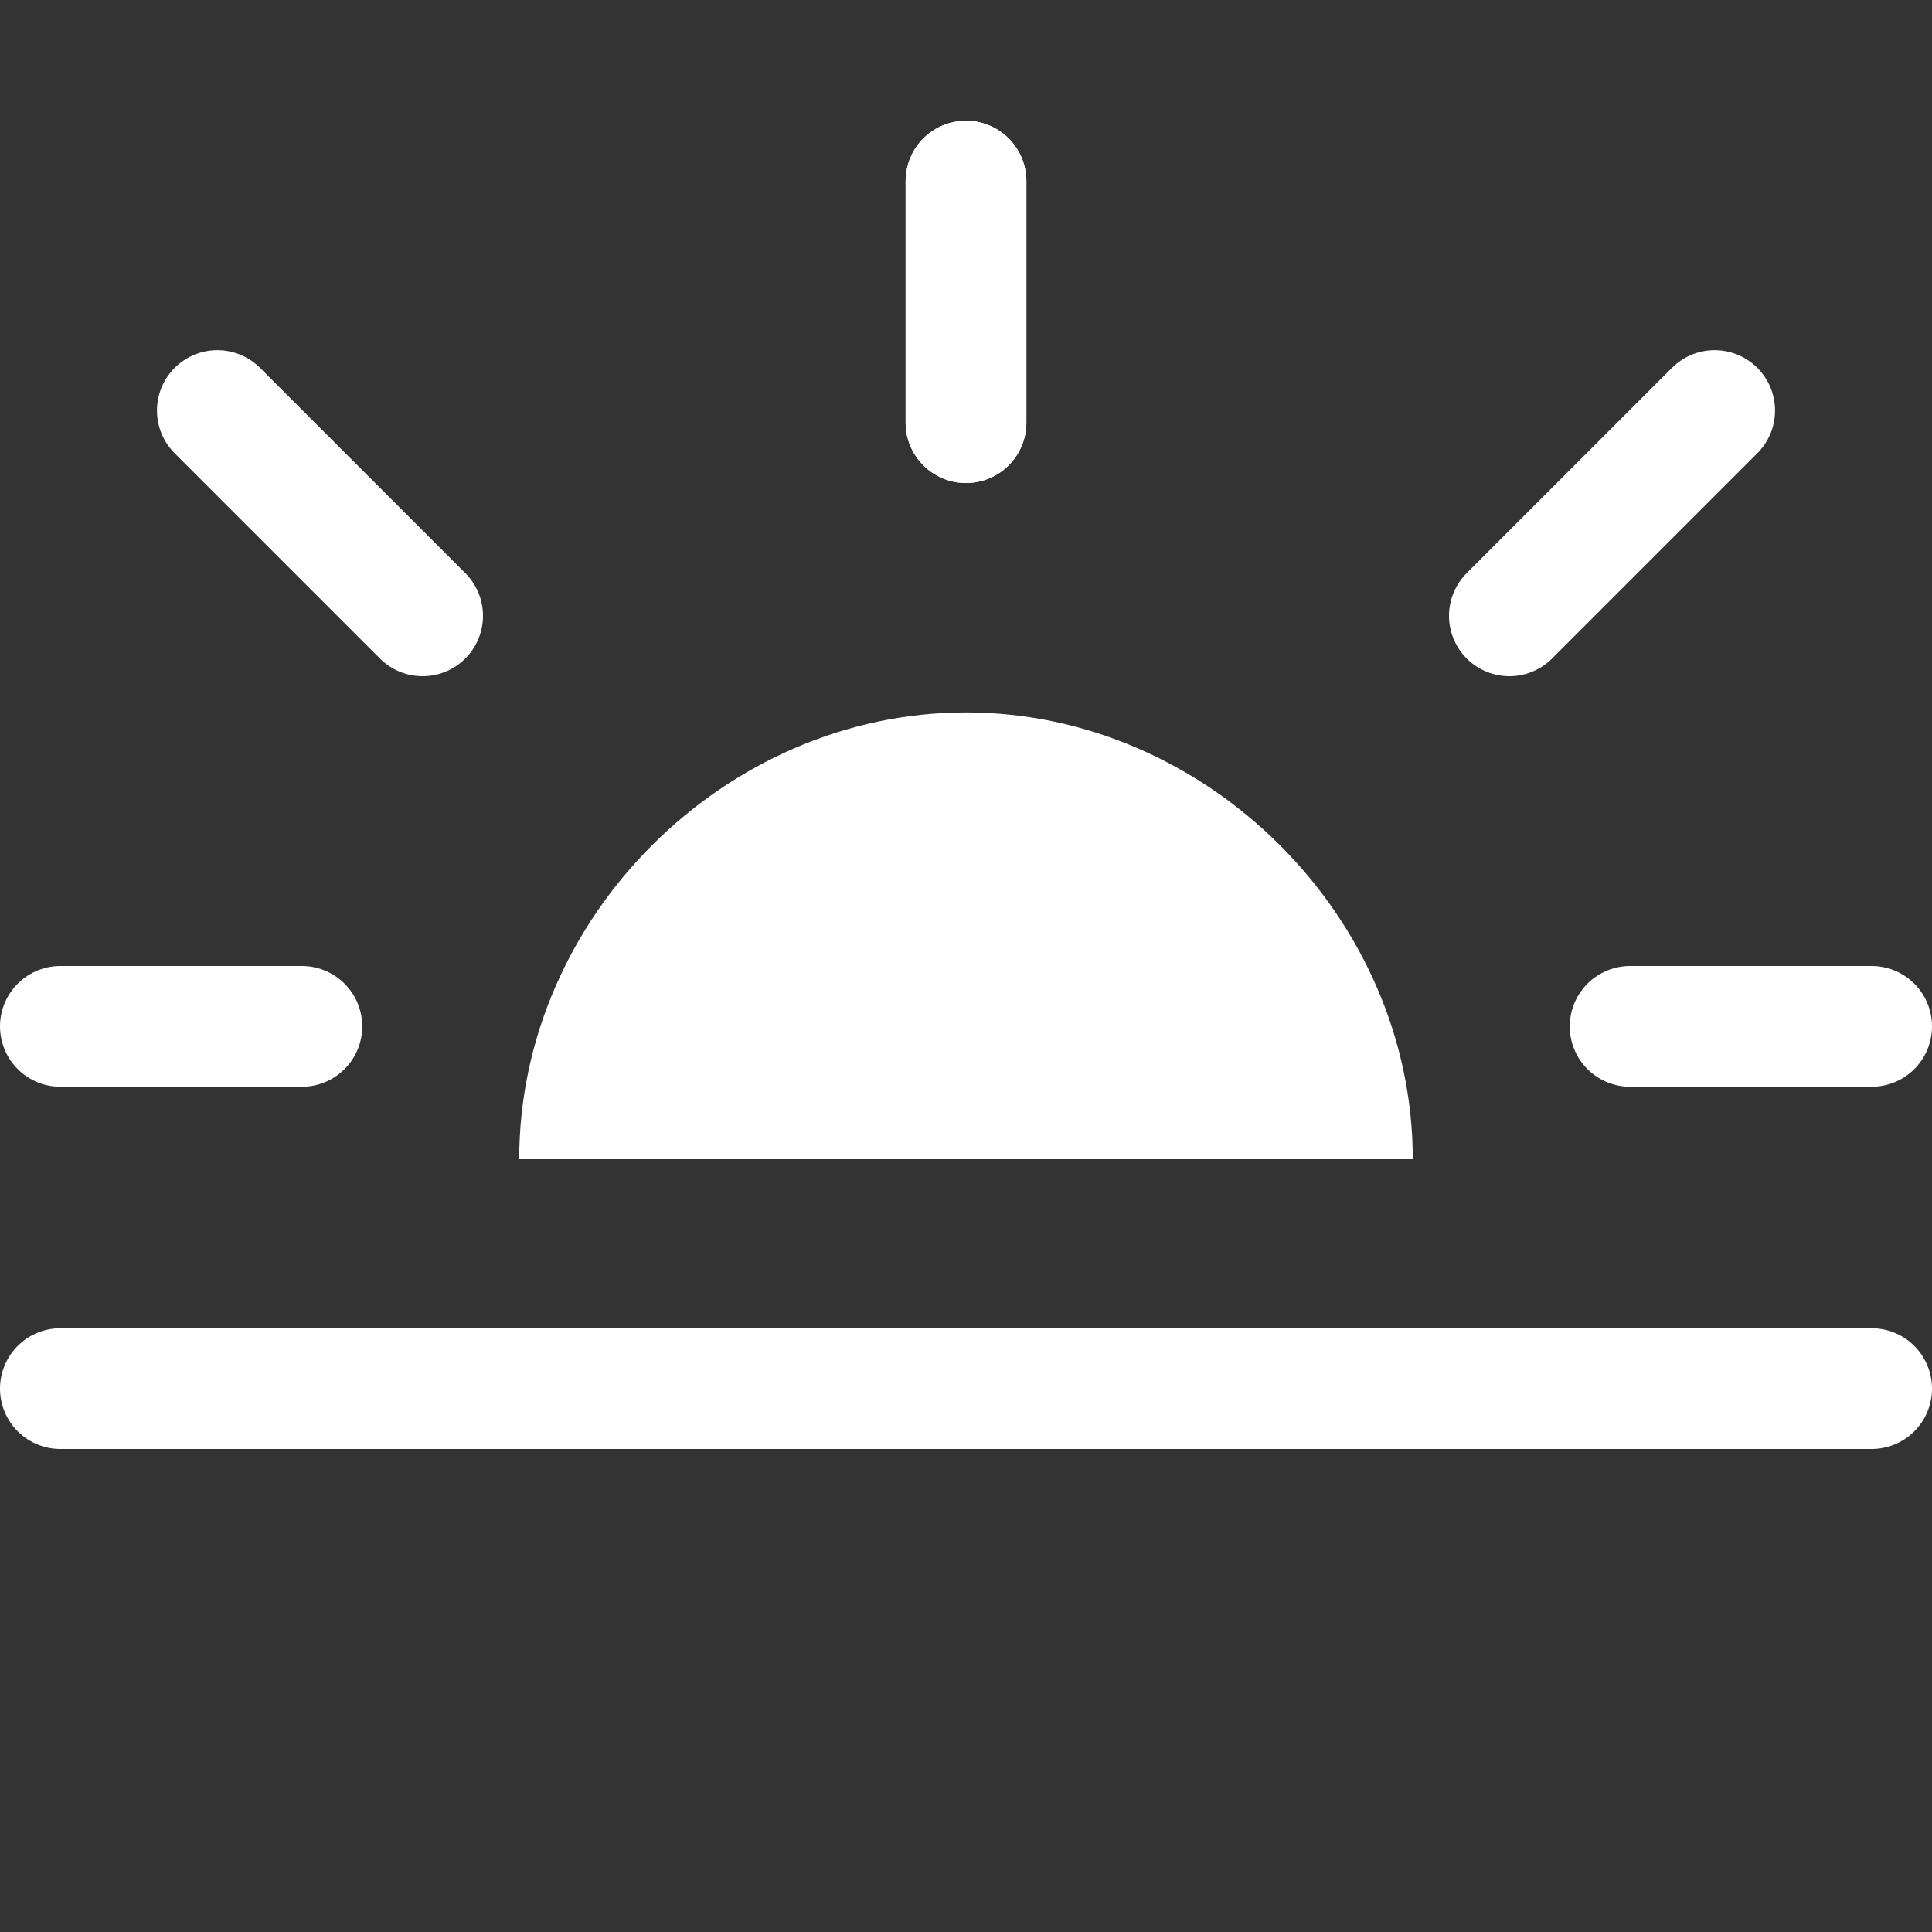
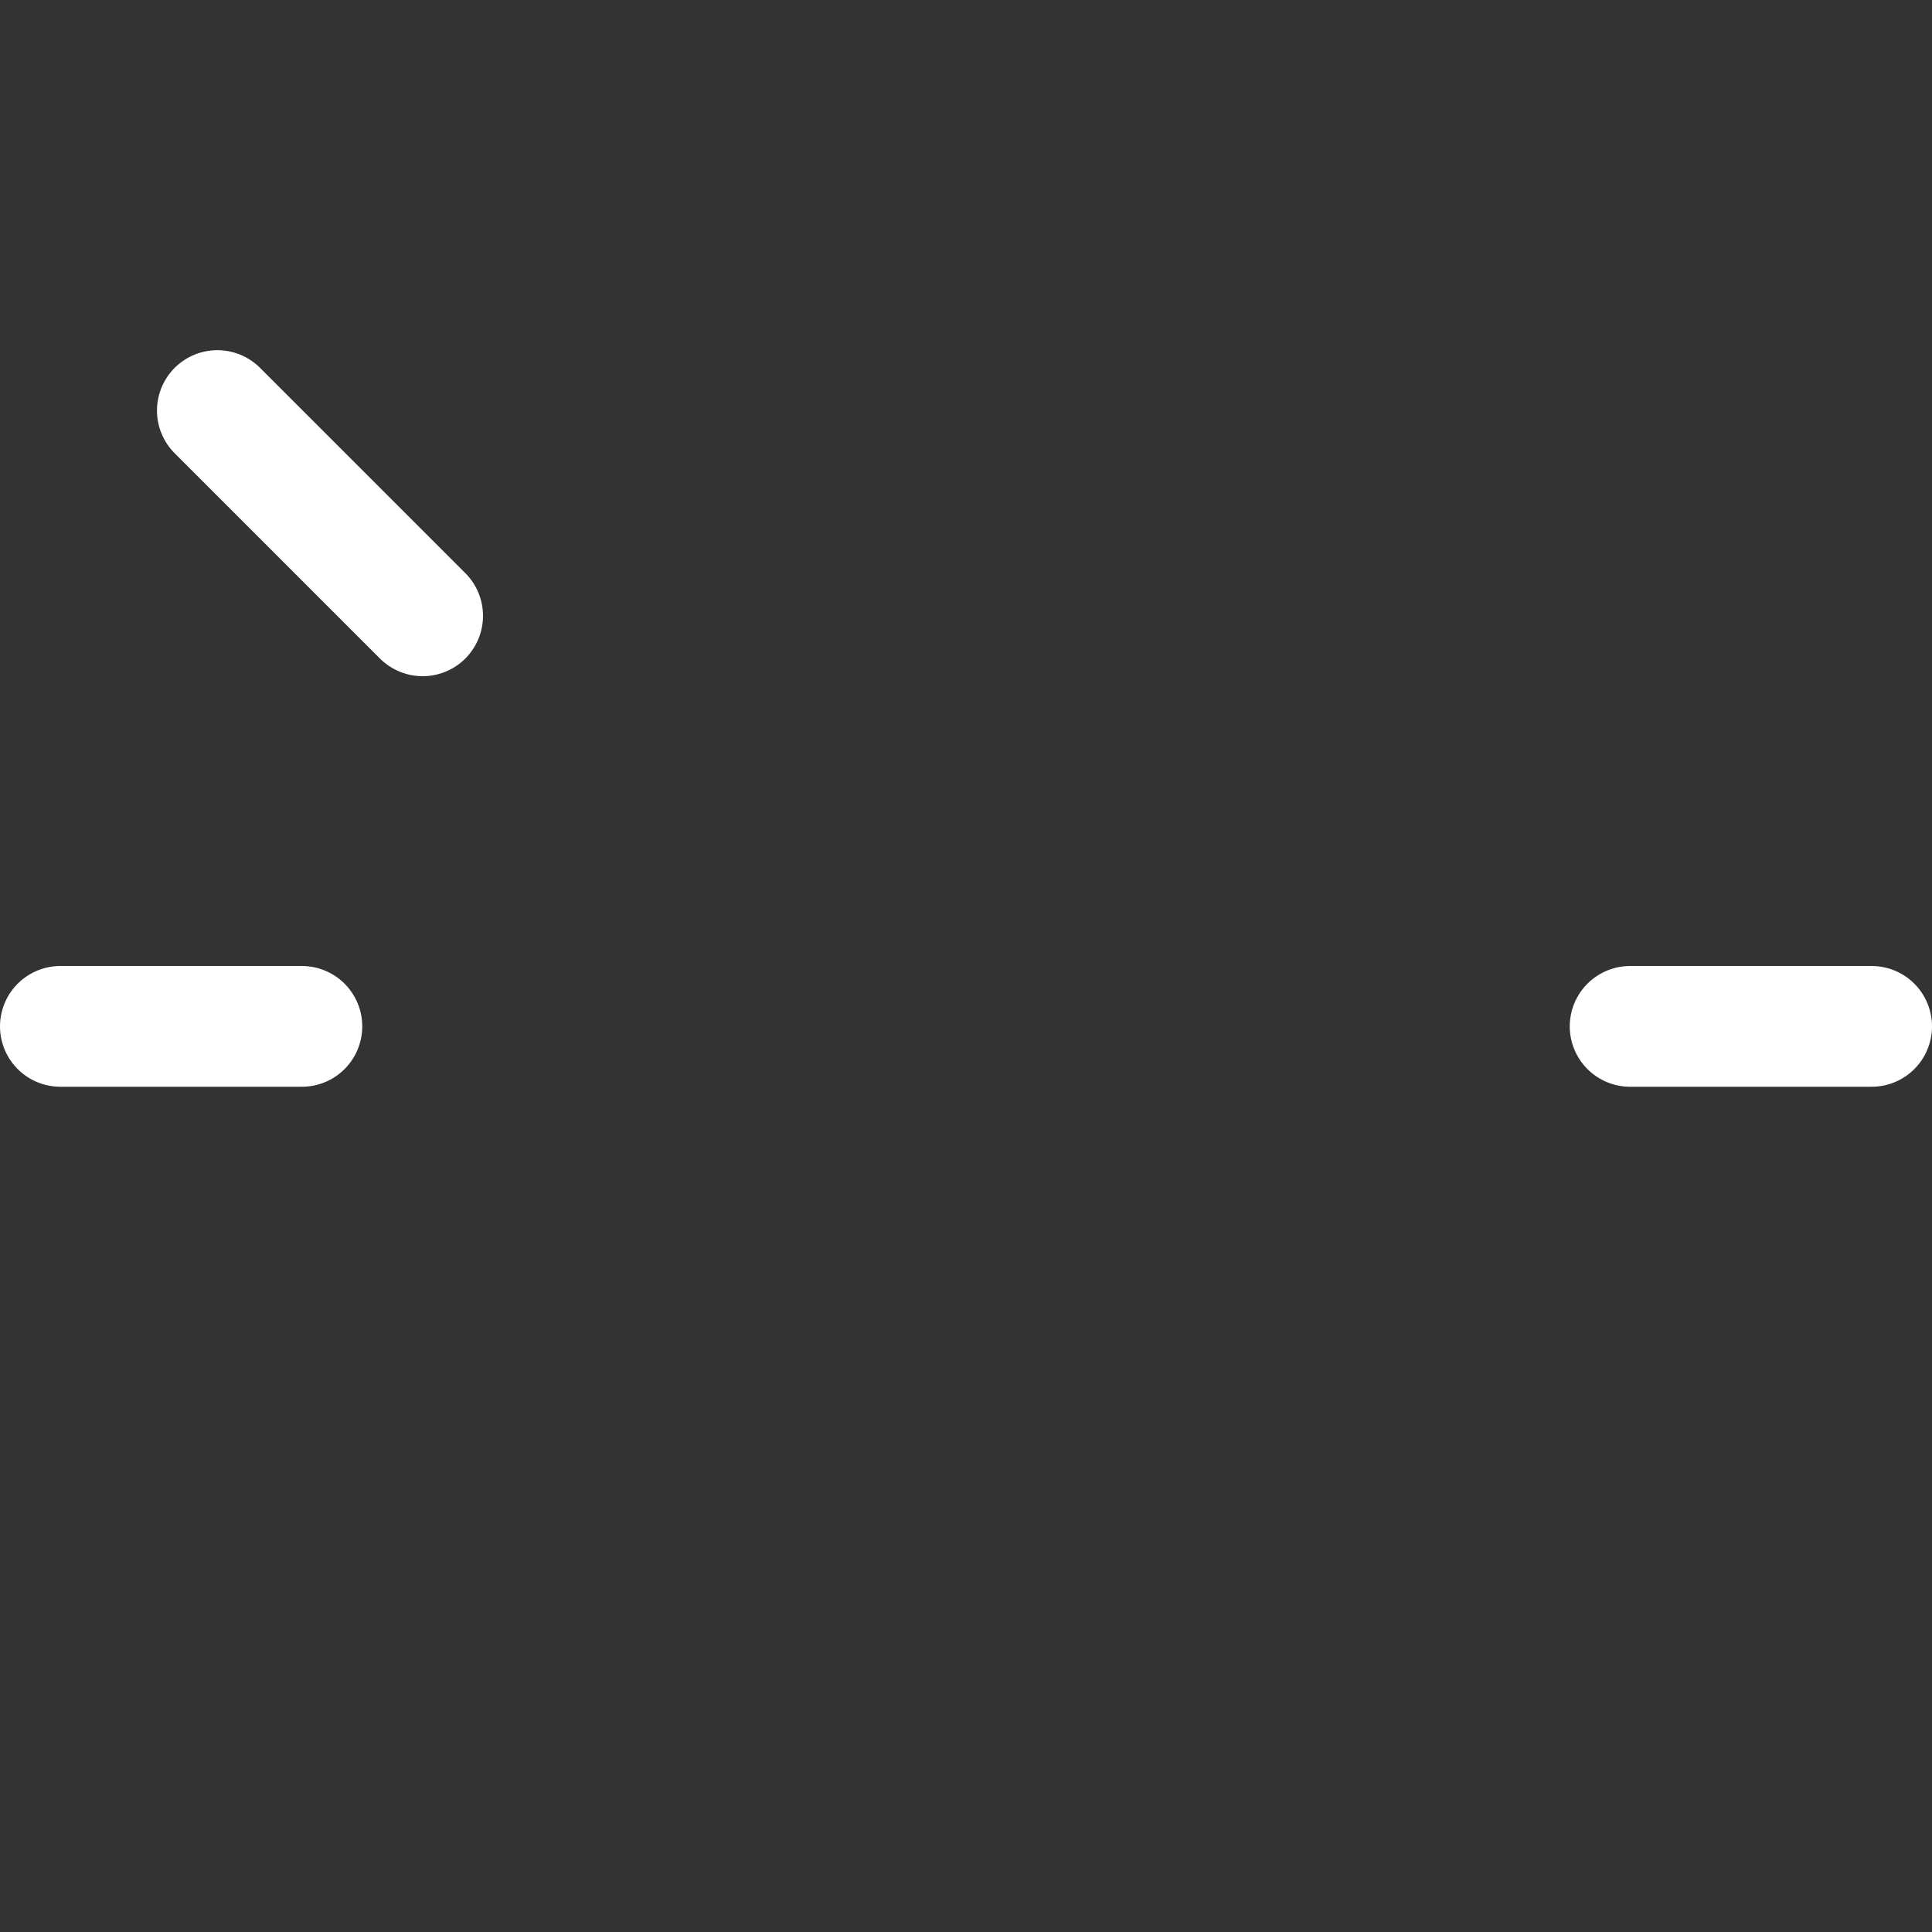
<svg xmlns="http://www.w3.org/2000/svg" id="_レイヤー_1" data-name=" レイヤー 1" version="1.1" viewBox="0 0 16 16">
  <rect x="0" y="0" width="16" height="16" fill="#333333" stroke="none" />
  <defs>
    <style>
      .cls-1 {
        stroke: #fff;
        stroke-linecap: round;
        stroke-miterlimit: 10;
      }

      .cls-1, .cls-2 {
        fill: none;
      }

      .cls-2, .cls-3 {
        stroke-width: 0px;
      }

      .cls-3 {
        fill: #fff;
      }
    </style>
  </defs>
  <rect class="cls-2" width="16" height="16" />
-   <line class="cls-1" x1="8" y1="1.5" x2="8" y2="3.5" />
-   <line class="cls-1" x1="8" y1="1.5" x2="8" y2="3.5" />
  <line class="cls-1" x1="15.5" y1="8.5" x2="13.5" y2="8.5" />
  <line class="cls-1" x1="2.5" y1="8.5" x2=".5" y2="8.5" />
-   <line class="cls-1" x1="15.5" y1="11.5" x2=".5" y2="11.5" />
  <line class="cls-1" x1="3.5" y1="5.1" x2="1.8" y2="3.4" />
-   <line class="cls-1" x1="12.5" y1="5.1" x2="14.2" y2="3.4" />
-   <path class="cls-3" d="M4.3,9.6c0-2,1.7-3.7,3.7-3.7s3.7,1.7,3.7,3.7h-7.6" />
</svg>